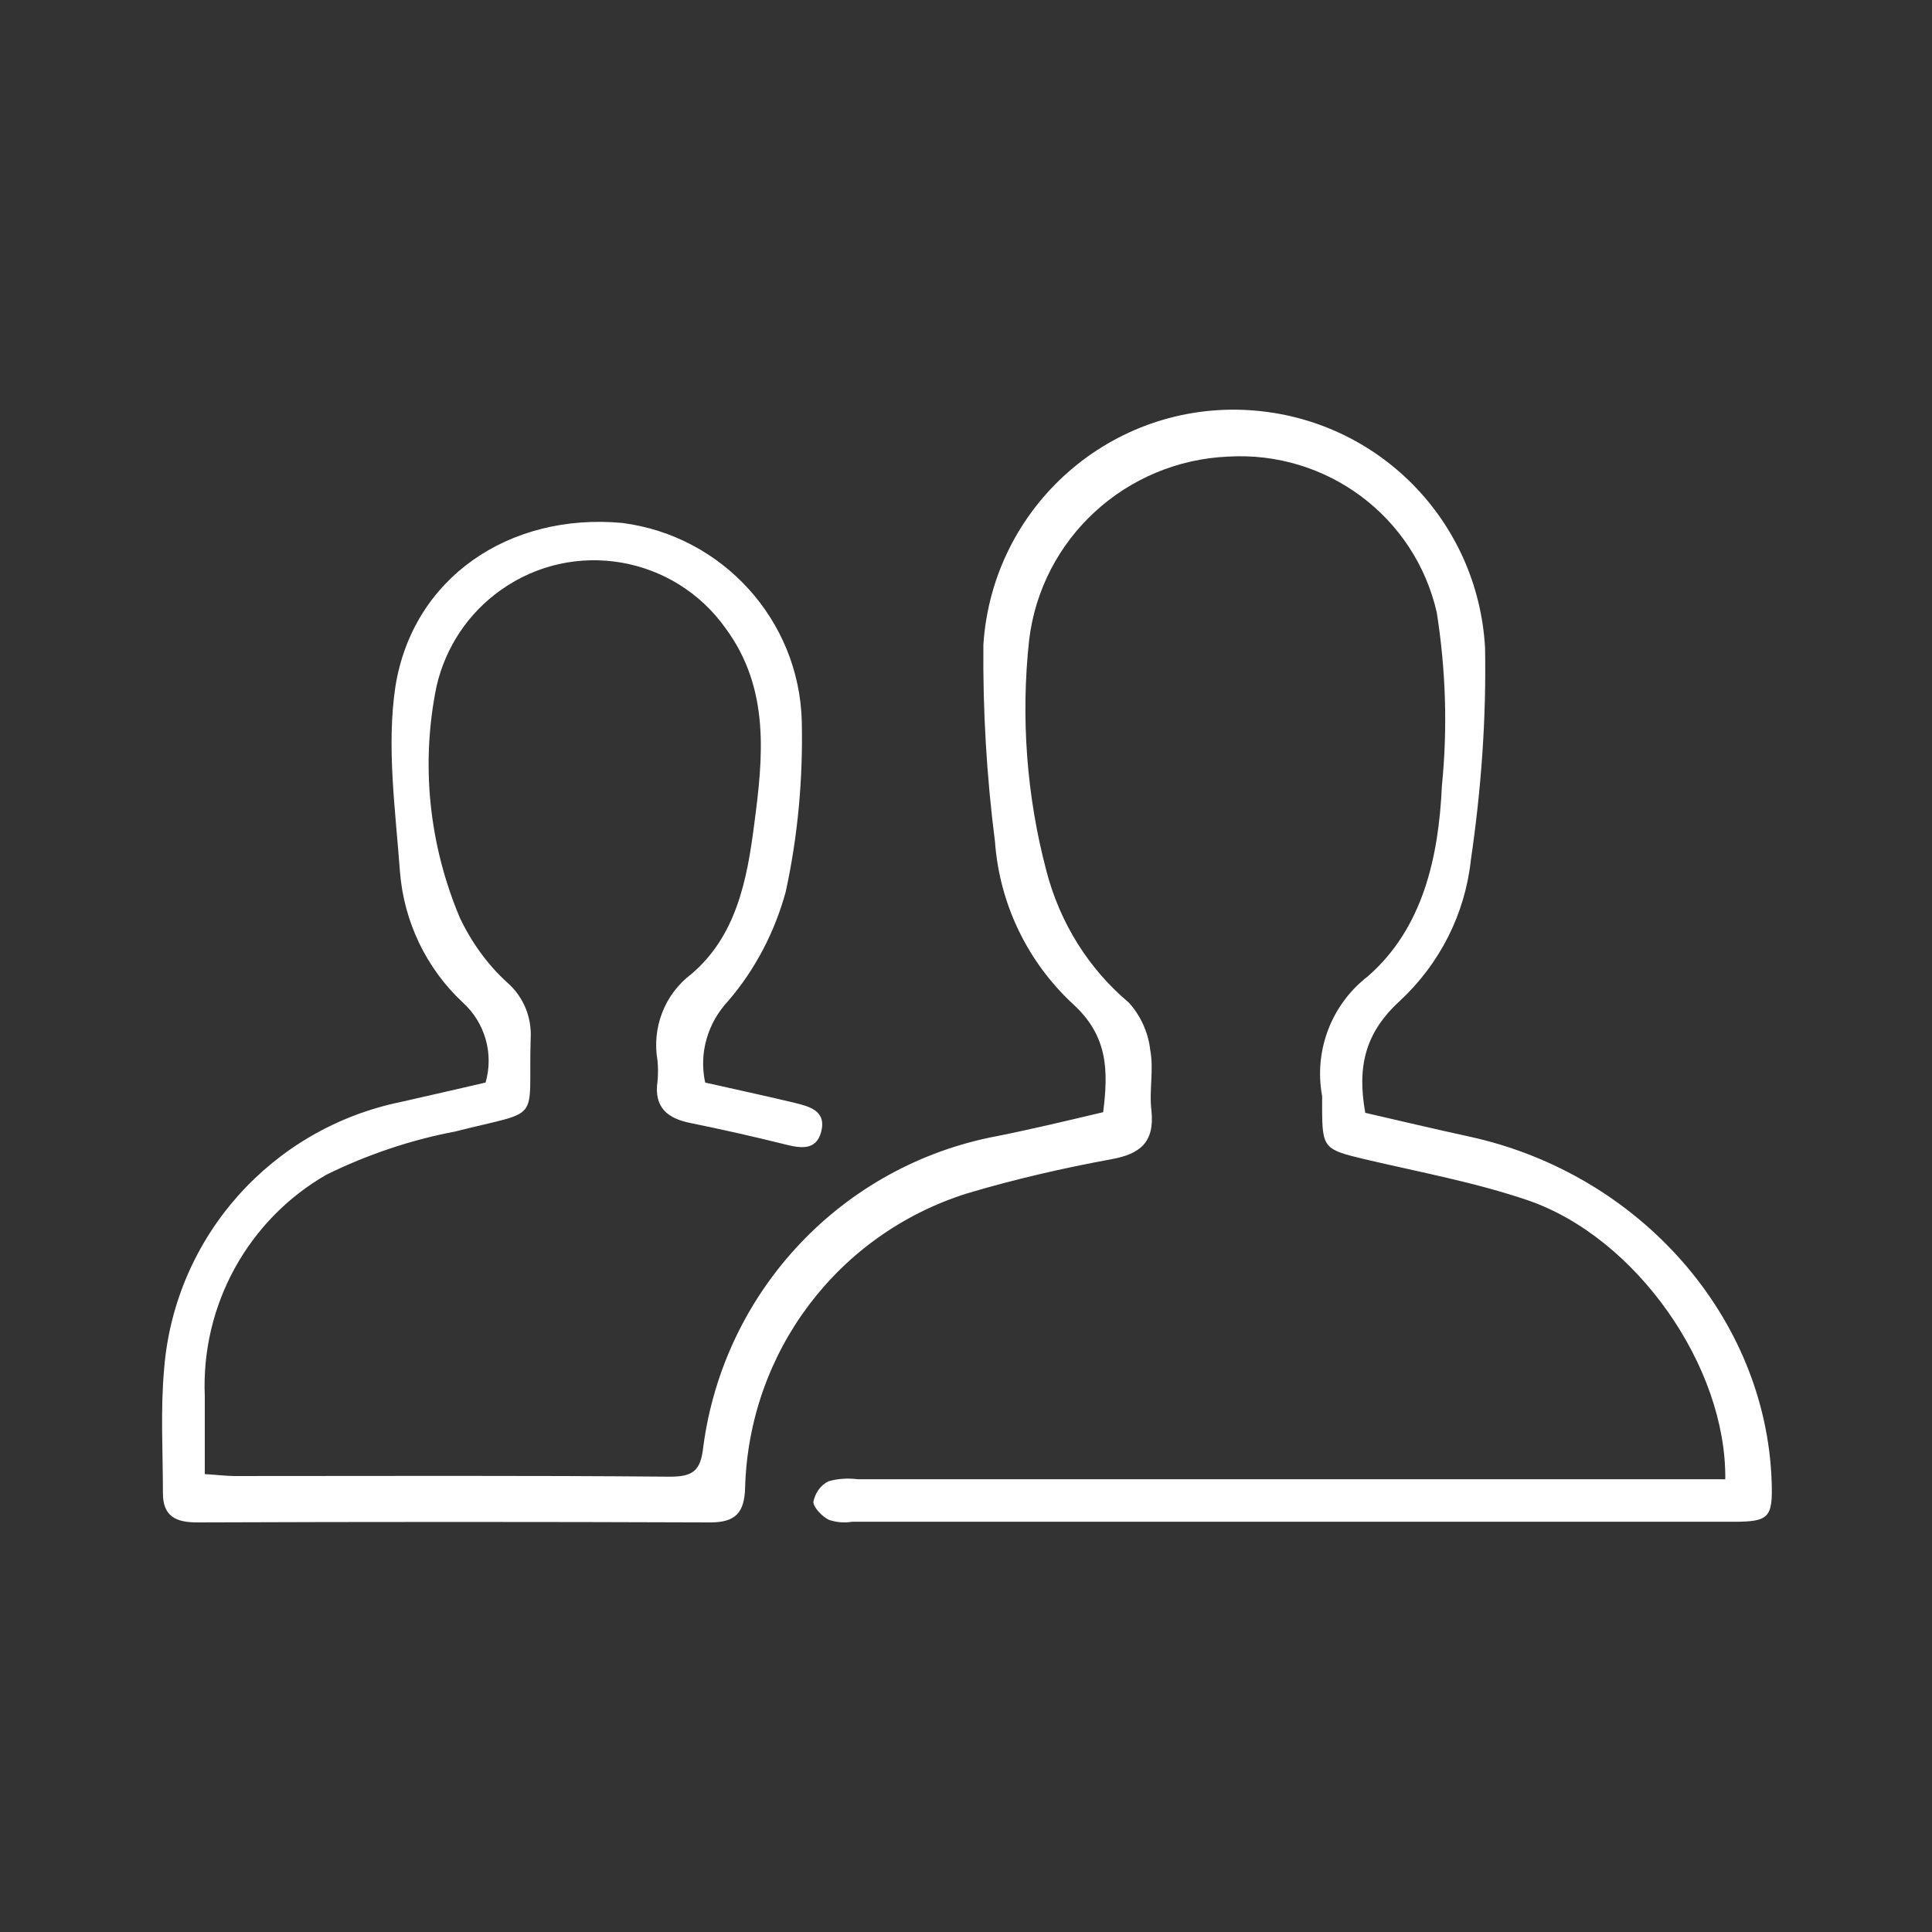
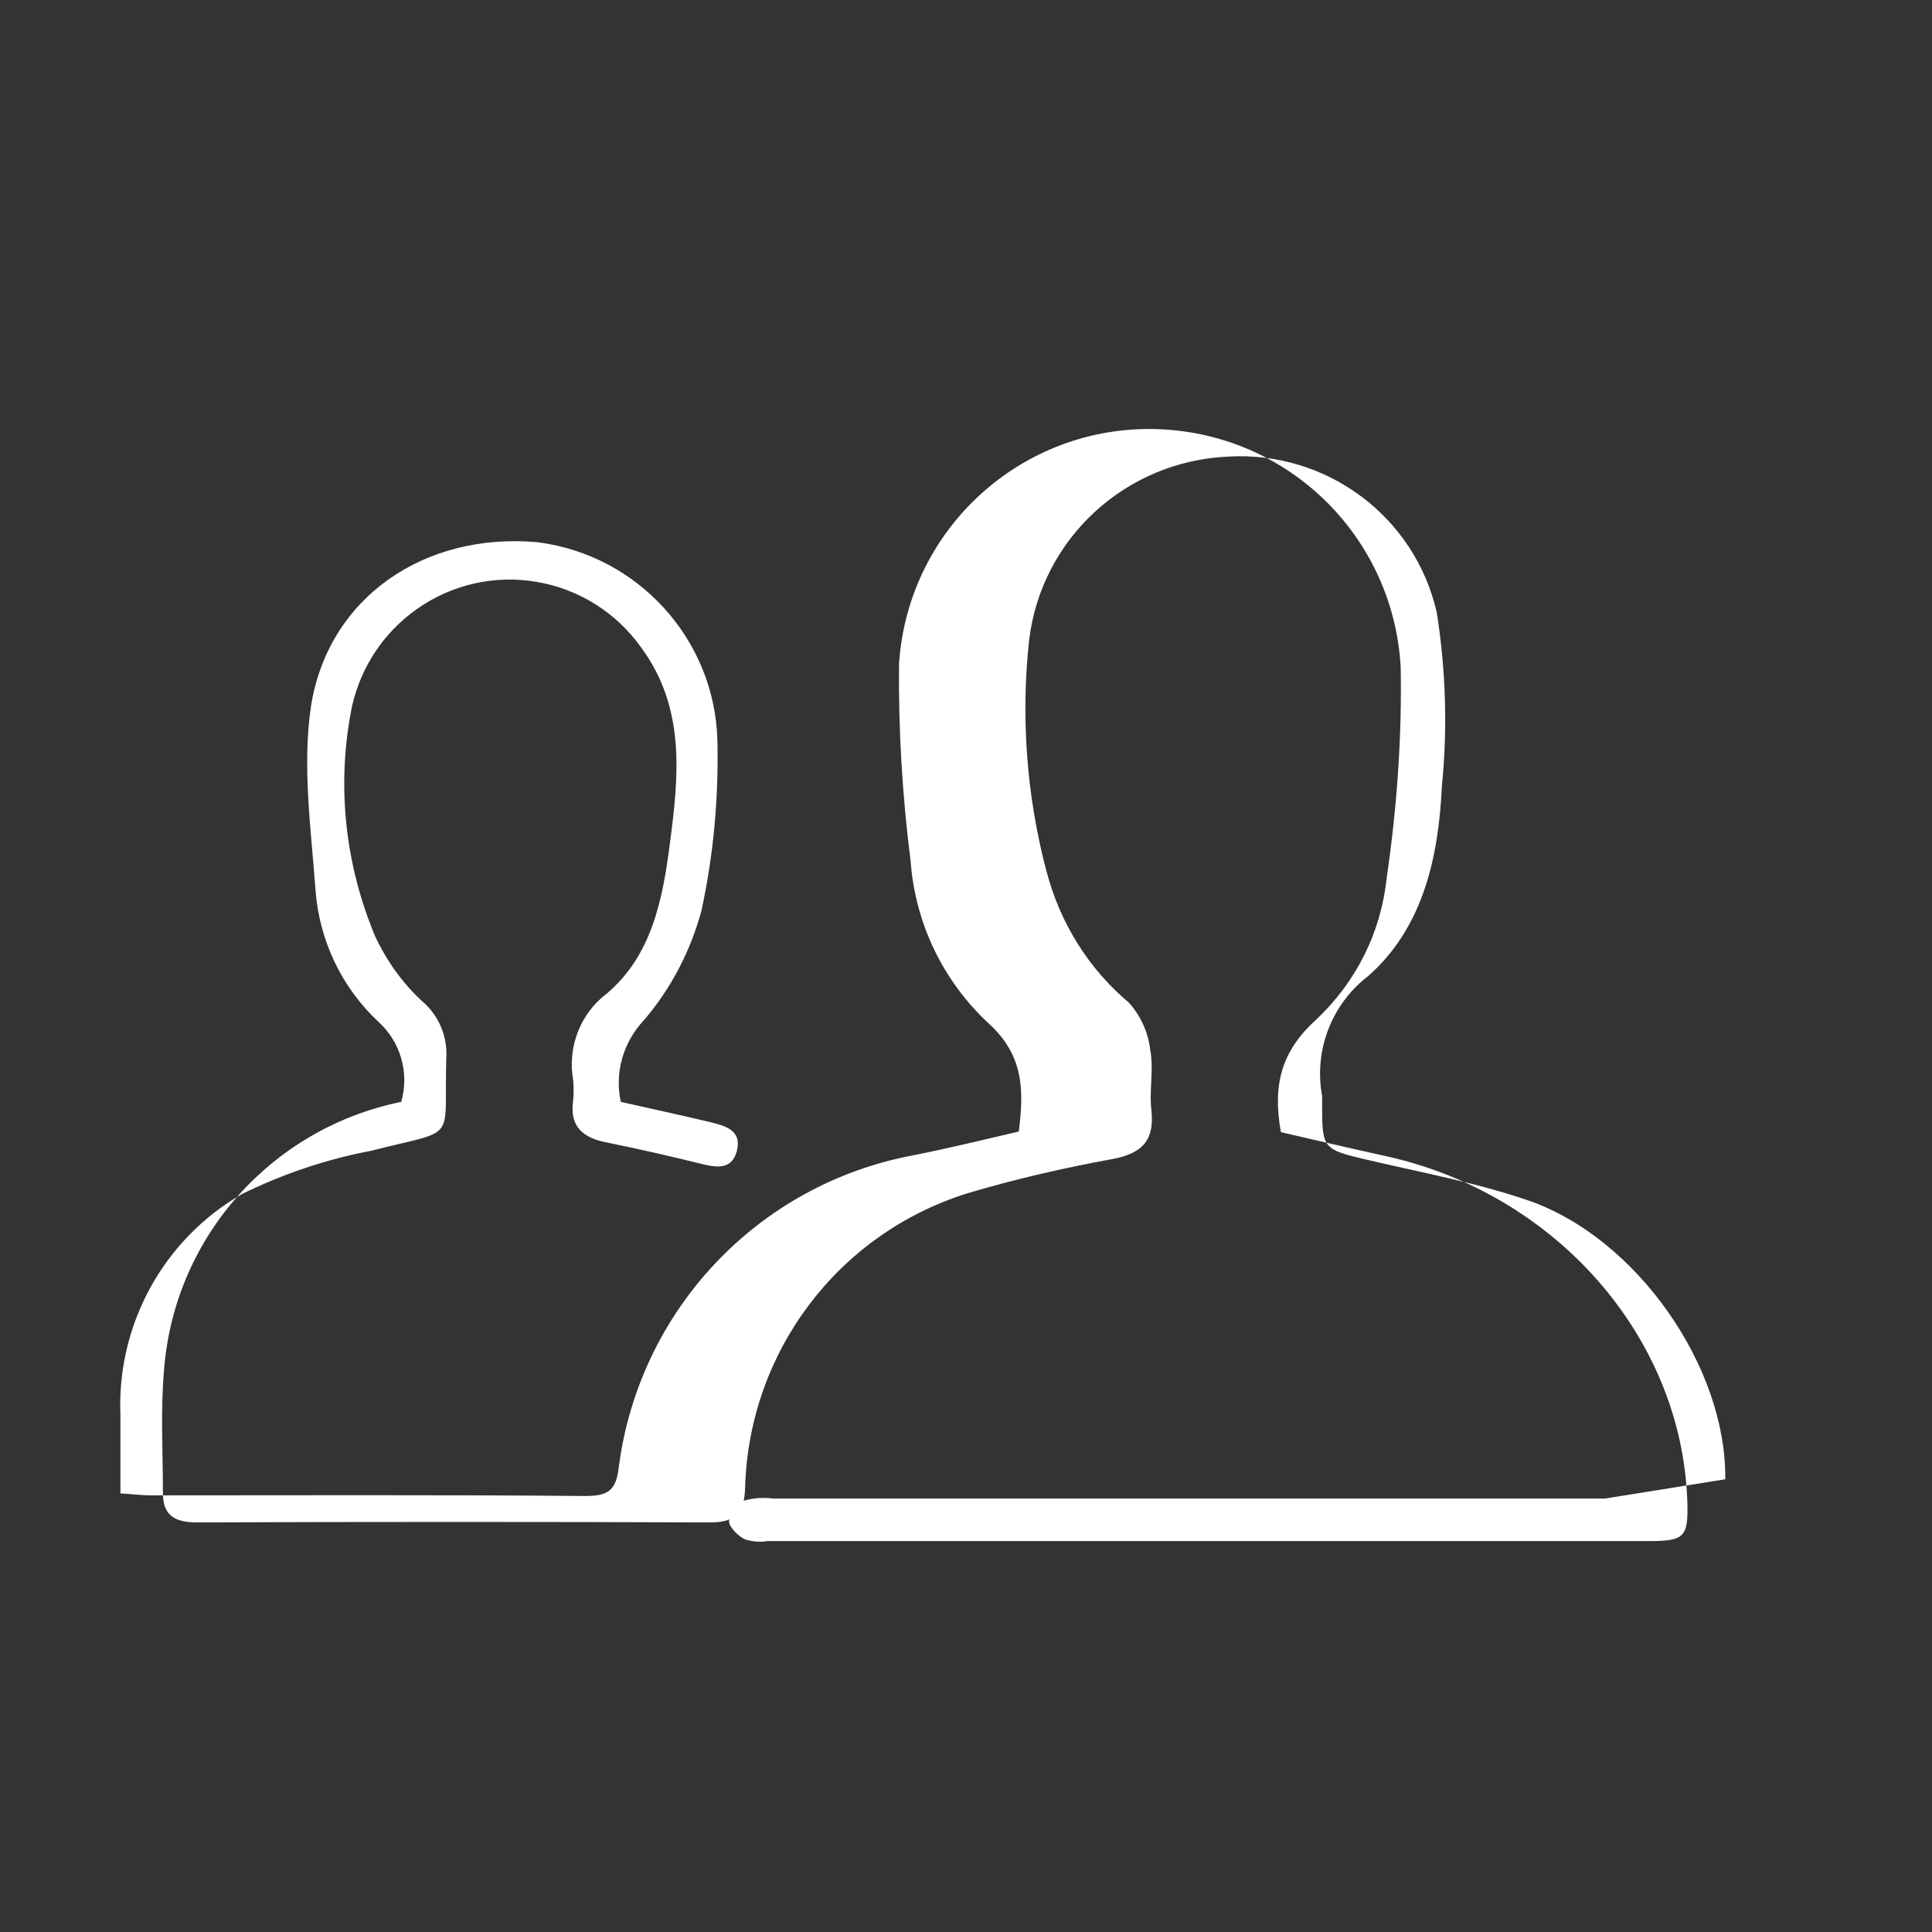
<svg xmlns="http://www.w3.org/2000/svg" version="1.1" id="Layer_1" x="0px" y="0px" viewBox="0 0 300 300" style="enable-background:new 0 0 300 300;" fill="#fff" xml:space="preserve">
  <rect x="0" y="0" width="300" height="300" fill="#333333" stroke="none" />
-   <path id="Path_13" d="M267.9,229.7c0.2-17.5-13.8-37.5-30.6-43.3c-8.2-2.8-16.9-4.4-25.4-6.4c-6.3-1.5-6.6-1.7-6.6-8  c0-0.6,0-1.2,0-1.8c-1.3-7,1.4-14.2,7.1-18.6c8.6-7.5,11-18.6,11.5-29.6c0.9-9,0.6-18-0.8-26.9c-3.4-14.9-17.1-25.1-32.4-24.2  c-15.9,0.7-29,12.7-30.9,28.5c-1.3,12-0.4,24.2,2.7,35.9c2.1,8,6.5,15.1,12.8,20.4c1.8,2,3,4.6,3.3,7.3c0.6,3.1-0.2,6.3,0.2,9.5  c0.5,4.9-1.8,6.7-6.2,7.5c-7.6,1.4-15,3.1-22.4,5.3c-20.1,6.3-33.9,24.6-34.5,45.7c-0.1,3.9-1.5,5.4-5.4,5.4  c-26.6-0.1-53.1-0.1-79.7,0c-3.2,0-5.3-0.9-5.3-4.5c0-6.5-0.4-13,0.2-19.5c1.7-20.4,16.7-37.2,36.8-41.3c4.4-1,8.8-2,13.1-3  c1.3-4.5-0.1-9.3-3.5-12.4c-5.7-5.3-9.2-12.6-9.8-20.4c-0.7-9.6-2.1-19.4-0.7-28.7c2.7-16.9,17.7-27,35.2-25.4  c15.6,2,27.5,15.1,27.9,30.8c0.2,8.9-0.6,17.8-2.5,26.5c-1.7,6.2-4.7,12-8.9,16.9c-3.2,3.4-4.6,8.1-3.6,12.7c4.4,1,9.1,2,13.7,3.1  c2.4,0.6,5.2,1.2,4.3,4.6c-0.8,2.9-3.2,2.5-5.6,1.9c-4.8-1.2-9.7-2.3-14.6-3.3c-3.6-0.7-5.8-2.4-5.2-6.5c0.1-1.1,0.1-2.1,0-3.2  c-0.9-5.1,1.1-10.3,5.2-13.4c7-5.9,8.7-14.6,9.8-23.2c1.4-10.5,2.5-21.1-4.4-30.5c-8-11.3-23.6-14-34.9-6c-5.1,3.6-8.6,8.9-10,14.9  c-2.5,12.1-1.2,24.6,3.6,36c1.8,3.8,4.3,7.3,7.4,10.1c2.5,2.2,3.8,5.4,3.6,8.7c-0.4,13.4,2,10.9-11.7,14.4c-6.9,1.3-13.7,3.6-20,6.7  c-12.2,7-19.5,20.3-18.9,34.4c0,3.9,0,7.8,0,12.1c1.8,0.1,3.3,0.3,4.7,0.3c22.5,0,45-0.1,67.5,0.1c3.6,0,4.8-0.9,5.2-4.6  c3.2-24.3,21.6-43.8,45.7-48.3c5.5-1.1,10.9-2.4,16.4-3.7c0.8-6.4,0.8-11.8-4.7-16.8c-7.1-6.6-11.4-15.6-12.1-25.2  c-1.3-10.2-1.9-20.4-1.8-30.6c1.4-21.5,19.9-37.8,41.4-36.4c19.8,1.3,35.4,17.1,36.5,36.9c0.2,11-0.6,22-2.2,32.9  c-0.9,8.4-4.8,16.1-11,21.9c-5.4,4.9-6.7,10.2-5.4,17.4c5.2,1.2,10.7,2.5,16.2,3.7c26.5,5.8,46,28.1,46.9,53.5  c0.2,5.7-0.4,6.3-6,6.3c-45.6,0-91.2,0-136.8,0c-1.2,0.2-2.4,0.1-3.6-0.3c-1-0.5-2.4-1.9-2.4-2.8c0.3-1.4,1.1-2.6,2.4-3.2  c1.4-0.4,3-0.5,4.5-0.3c43,0,86.1,0,129.1,0L267.9,229.7z" />
+   <path id="Path_13" d="M267.9,229.7c0.2-17.5-13.8-37.5-30.6-43.3c-8.2-2.8-16.9-4.4-25.4-6.4c-6.3-1.5-6.6-1.7-6.6-8  c0-0.6,0-1.2,0-1.8c-1.3-7,1.4-14.2,7.1-18.6c8.6-7.5,11-18.6,11.5-29.6c0.9-9,0.6-18-0.8-26.9c-3.4-14.9-17.1-25.1-32.4-24.2  c-15.9,0.7-29,12.7-30.9,28.5c-1.3,12-0.4,24.2,2.7,35.9c2.1,8,6.5,15.1,12.8,20.4c1.8,2,3,4.6,3.3,7.3c0.6,3.1-0.2,6.3,0.2,9.5  c0.5,4.9-1.8,6.7-6.2,7.5c-7.6,1.4-15,3.1-22.4,5.3c-20.1,6.3-33.9,24.6-34.5,45.7c-0.1,3.9-1.5,5.4-5.4,5.4  c-26.6-0.1-53.1-0.1-79.7,0c-3.2,0-5.3-0.9-5.3-4.5c0-6.5-0.4-13,0.2-19.5c1.7-20.4,16.7-37.2,36.8-41.3c1.3-4.5-0.1-9.3-3.5-12.4c-5.7-5.3-9.2-12.6-9.8-20.4c-0.7-9.6-2.1-19.4-0.7-28.7c2.7-16.9,17.7-27,35.2-25.4  c15.6,2,27.5,15.1,27.9,30.8c0.2,8.9-0.6,17.8-2.5,26.5c-1.7,6.2-4.7,12-8.9,16.9c-3.2,3.4-4.6,8.1-3.6,12.7c4.4,1,9.1,2,13.7,3.1  c2.4,0.6,5.2,1.2,4.3,4.6c-0.8,2.9-3.2,2.5-5.6,1.9c-4.8-1.2-9.7-2.3-14.6-3.3c-3.6-0.7-5.8-2.4-5.2-6.5c0.1-1.1,0.1-2.1,0-3.2  c-0.9-5.1,1.1-10.3,5.2-13.4c7-5.9,8.7-14.6,9.8-23.2c1.4-10.5,2.5-21.1-4.4-30.5c-8-11.3-23.6-14-34.9-6c-5.1,3.6-8.6,8.9-10,14.9  c-2.5,12.1-1.2,24.6,3.6,36c1.8,3.8,4.3,7.3,7.4,10.1c2.5,2.2,3.8,5.4,3.6,8.7c-0.4,13.4,2,10.9-11.7,14.4c-6.9,1.3-13.7,3.6-20,6.7  c-12.2,7-19.5,20.3-18.9,34.4c0,3.9,0,7.8,0,12.1c1.8,0.1,3.3,0.3,4.7,0.3c22.5,0,45-0.1,67.5,0.1c3.6,0,4.8-0.9,5.2-4.6  c3.2-24.3,21.6-43.8,45.7-48.3c5.5-1.1,10.9-2.4,16.4-3.7c0.8-6.4,0.8-11.8-4.7-16.8c-7.1-6.6-11.4-15.6-12.1-25.2  c-1.3-10.2-1.9-20.4-1.8-30.6c1.4-21.5,19.9-37.8,41.4-36.4c19.8,1.3,35.4,17.1,36.5,36.9c0.2,11-0.6,22-2.2,32.9  c-0.9,8.4-4.8,16.1-11,21.9c-5.4,4.9-6.7,10.2-5.4,17.4c5.2,1.2,10.7,2.5,16.2,3.7c26.5,5.8,46,28.1,46.9,53.5  c0.2,5.7-0.4,6.3-6,6.3c-45.6,0-91.2,0-136.8,0c-1.2,0.2-2.4,0.1-3.6-0.3c-1-0.5-2.4-1.9-2.4-2.8c0.3-1.4,1.1-2.6,2.4-3.2  c1.4-0.4,3-0.5,4.5-0.3c43,0,86.1,0,129.1,0L267.9,229.7z" />
</svg>